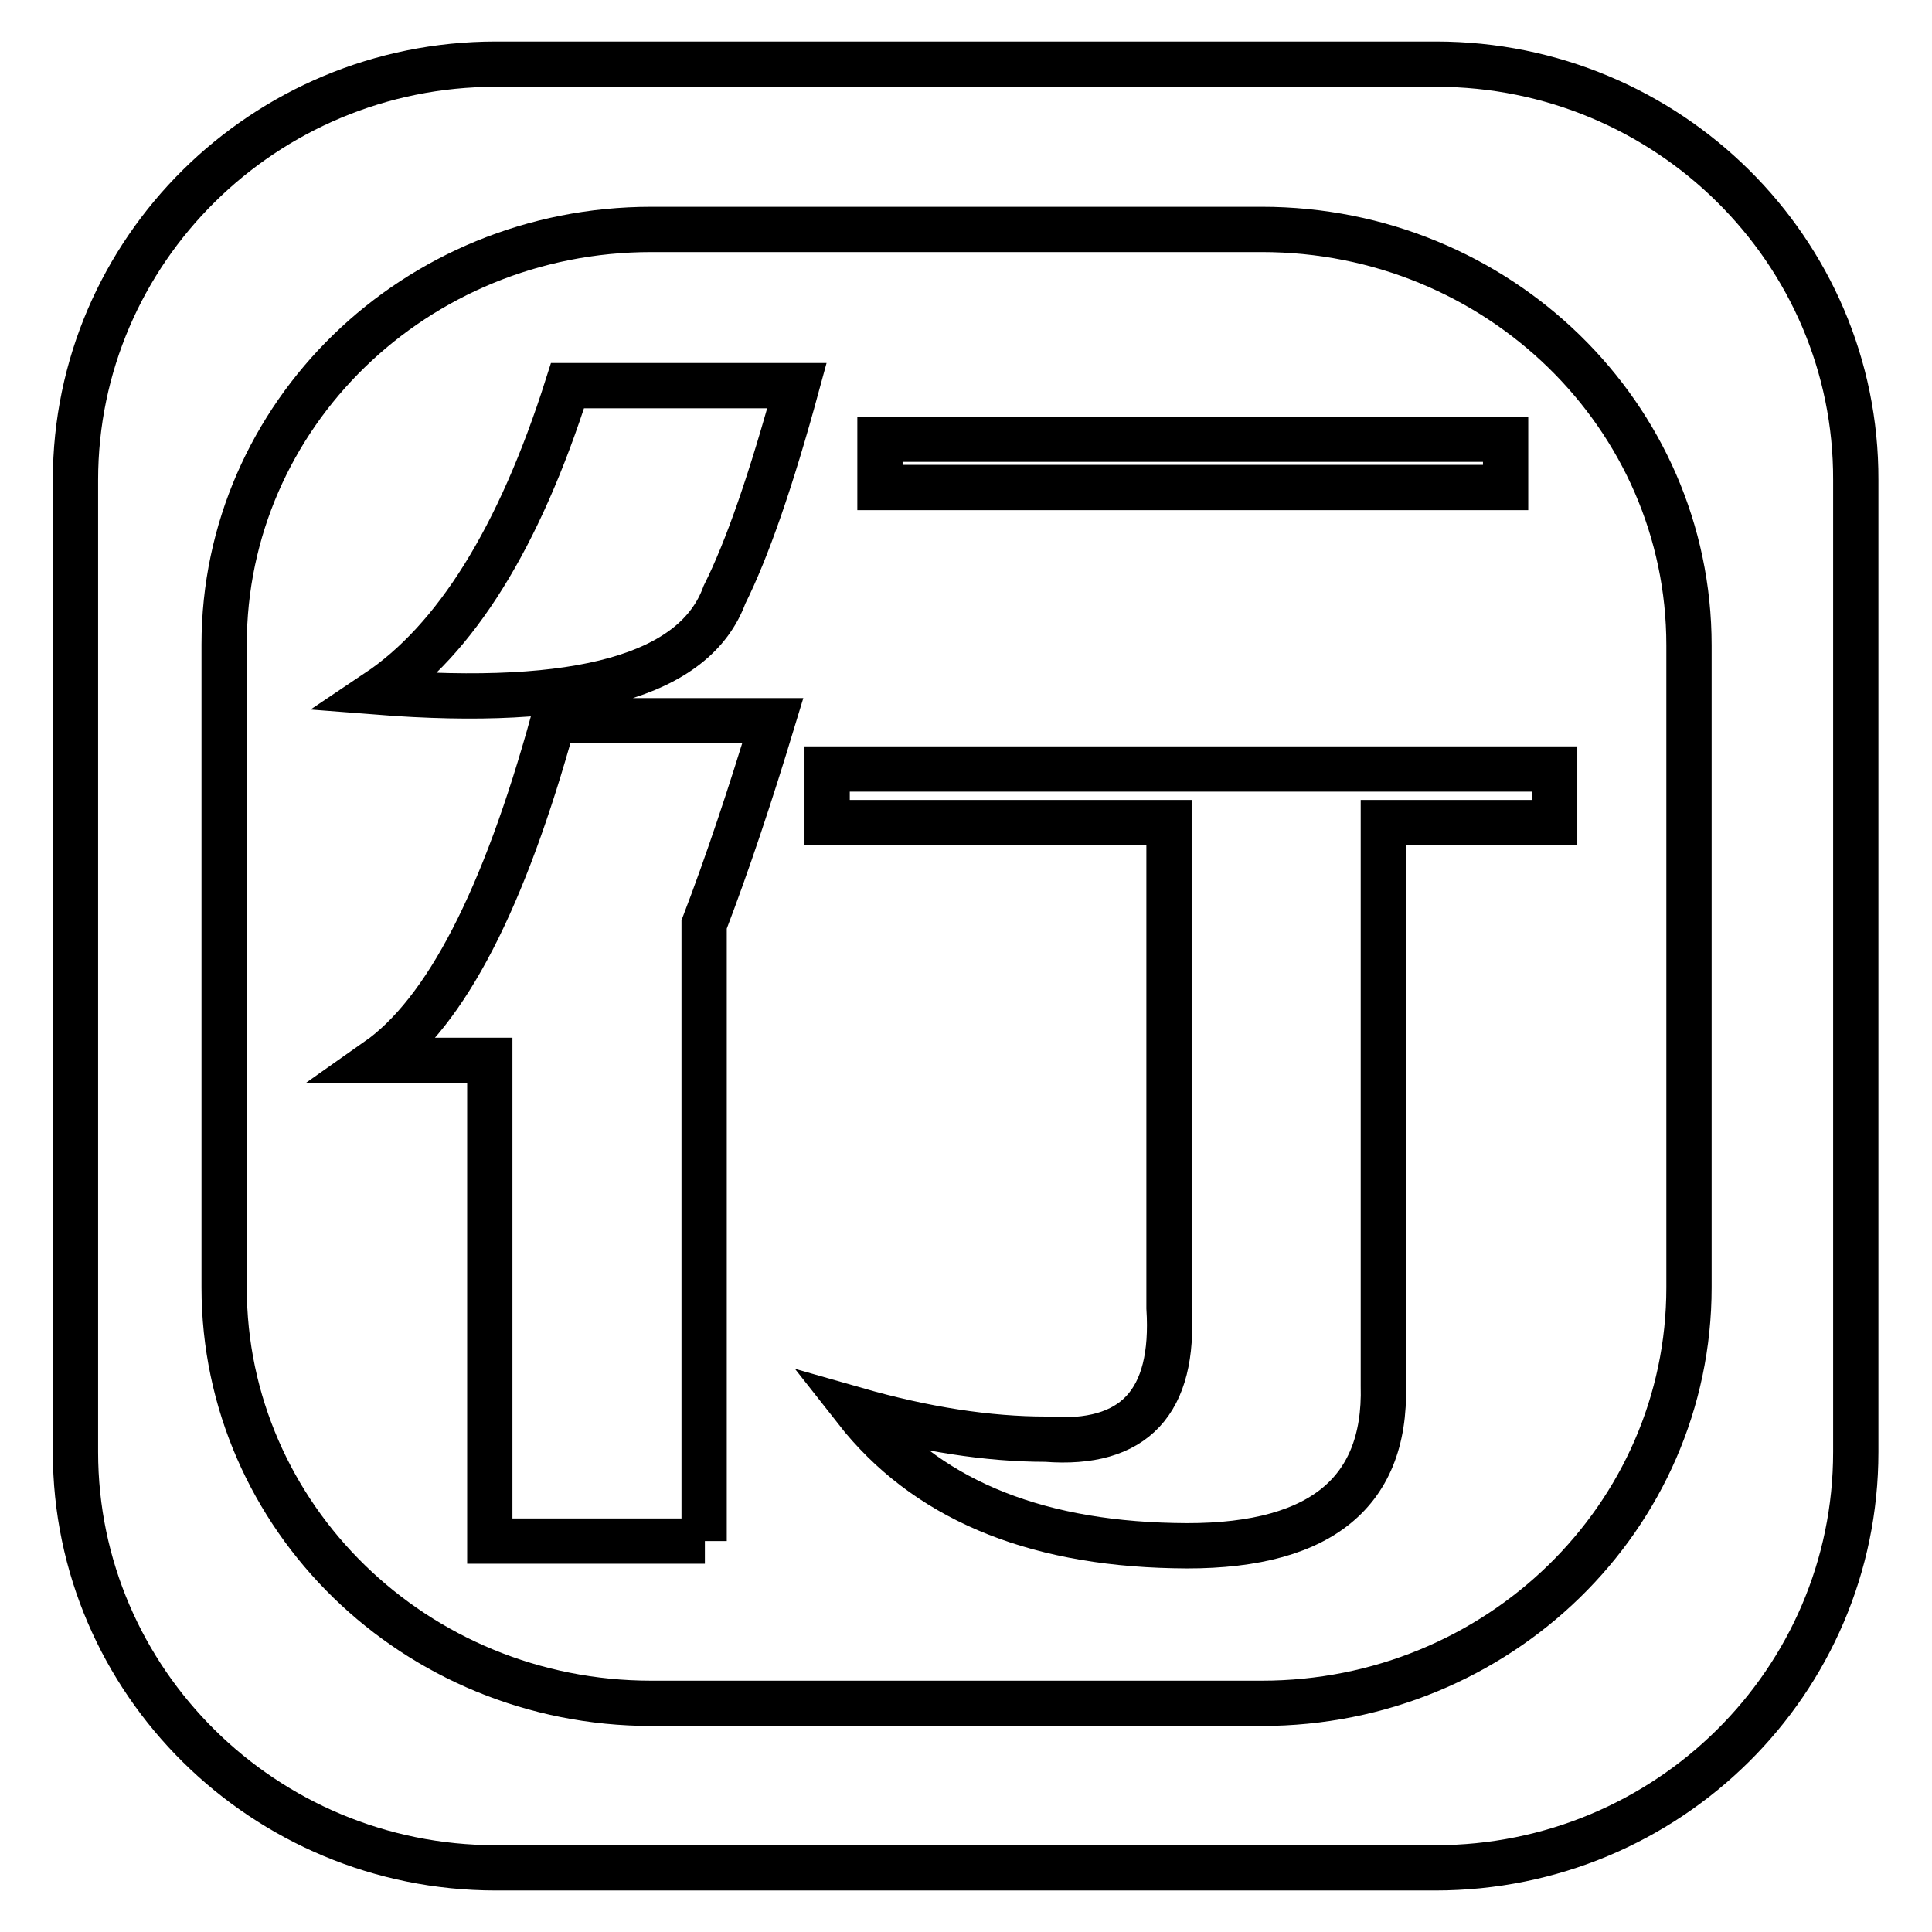
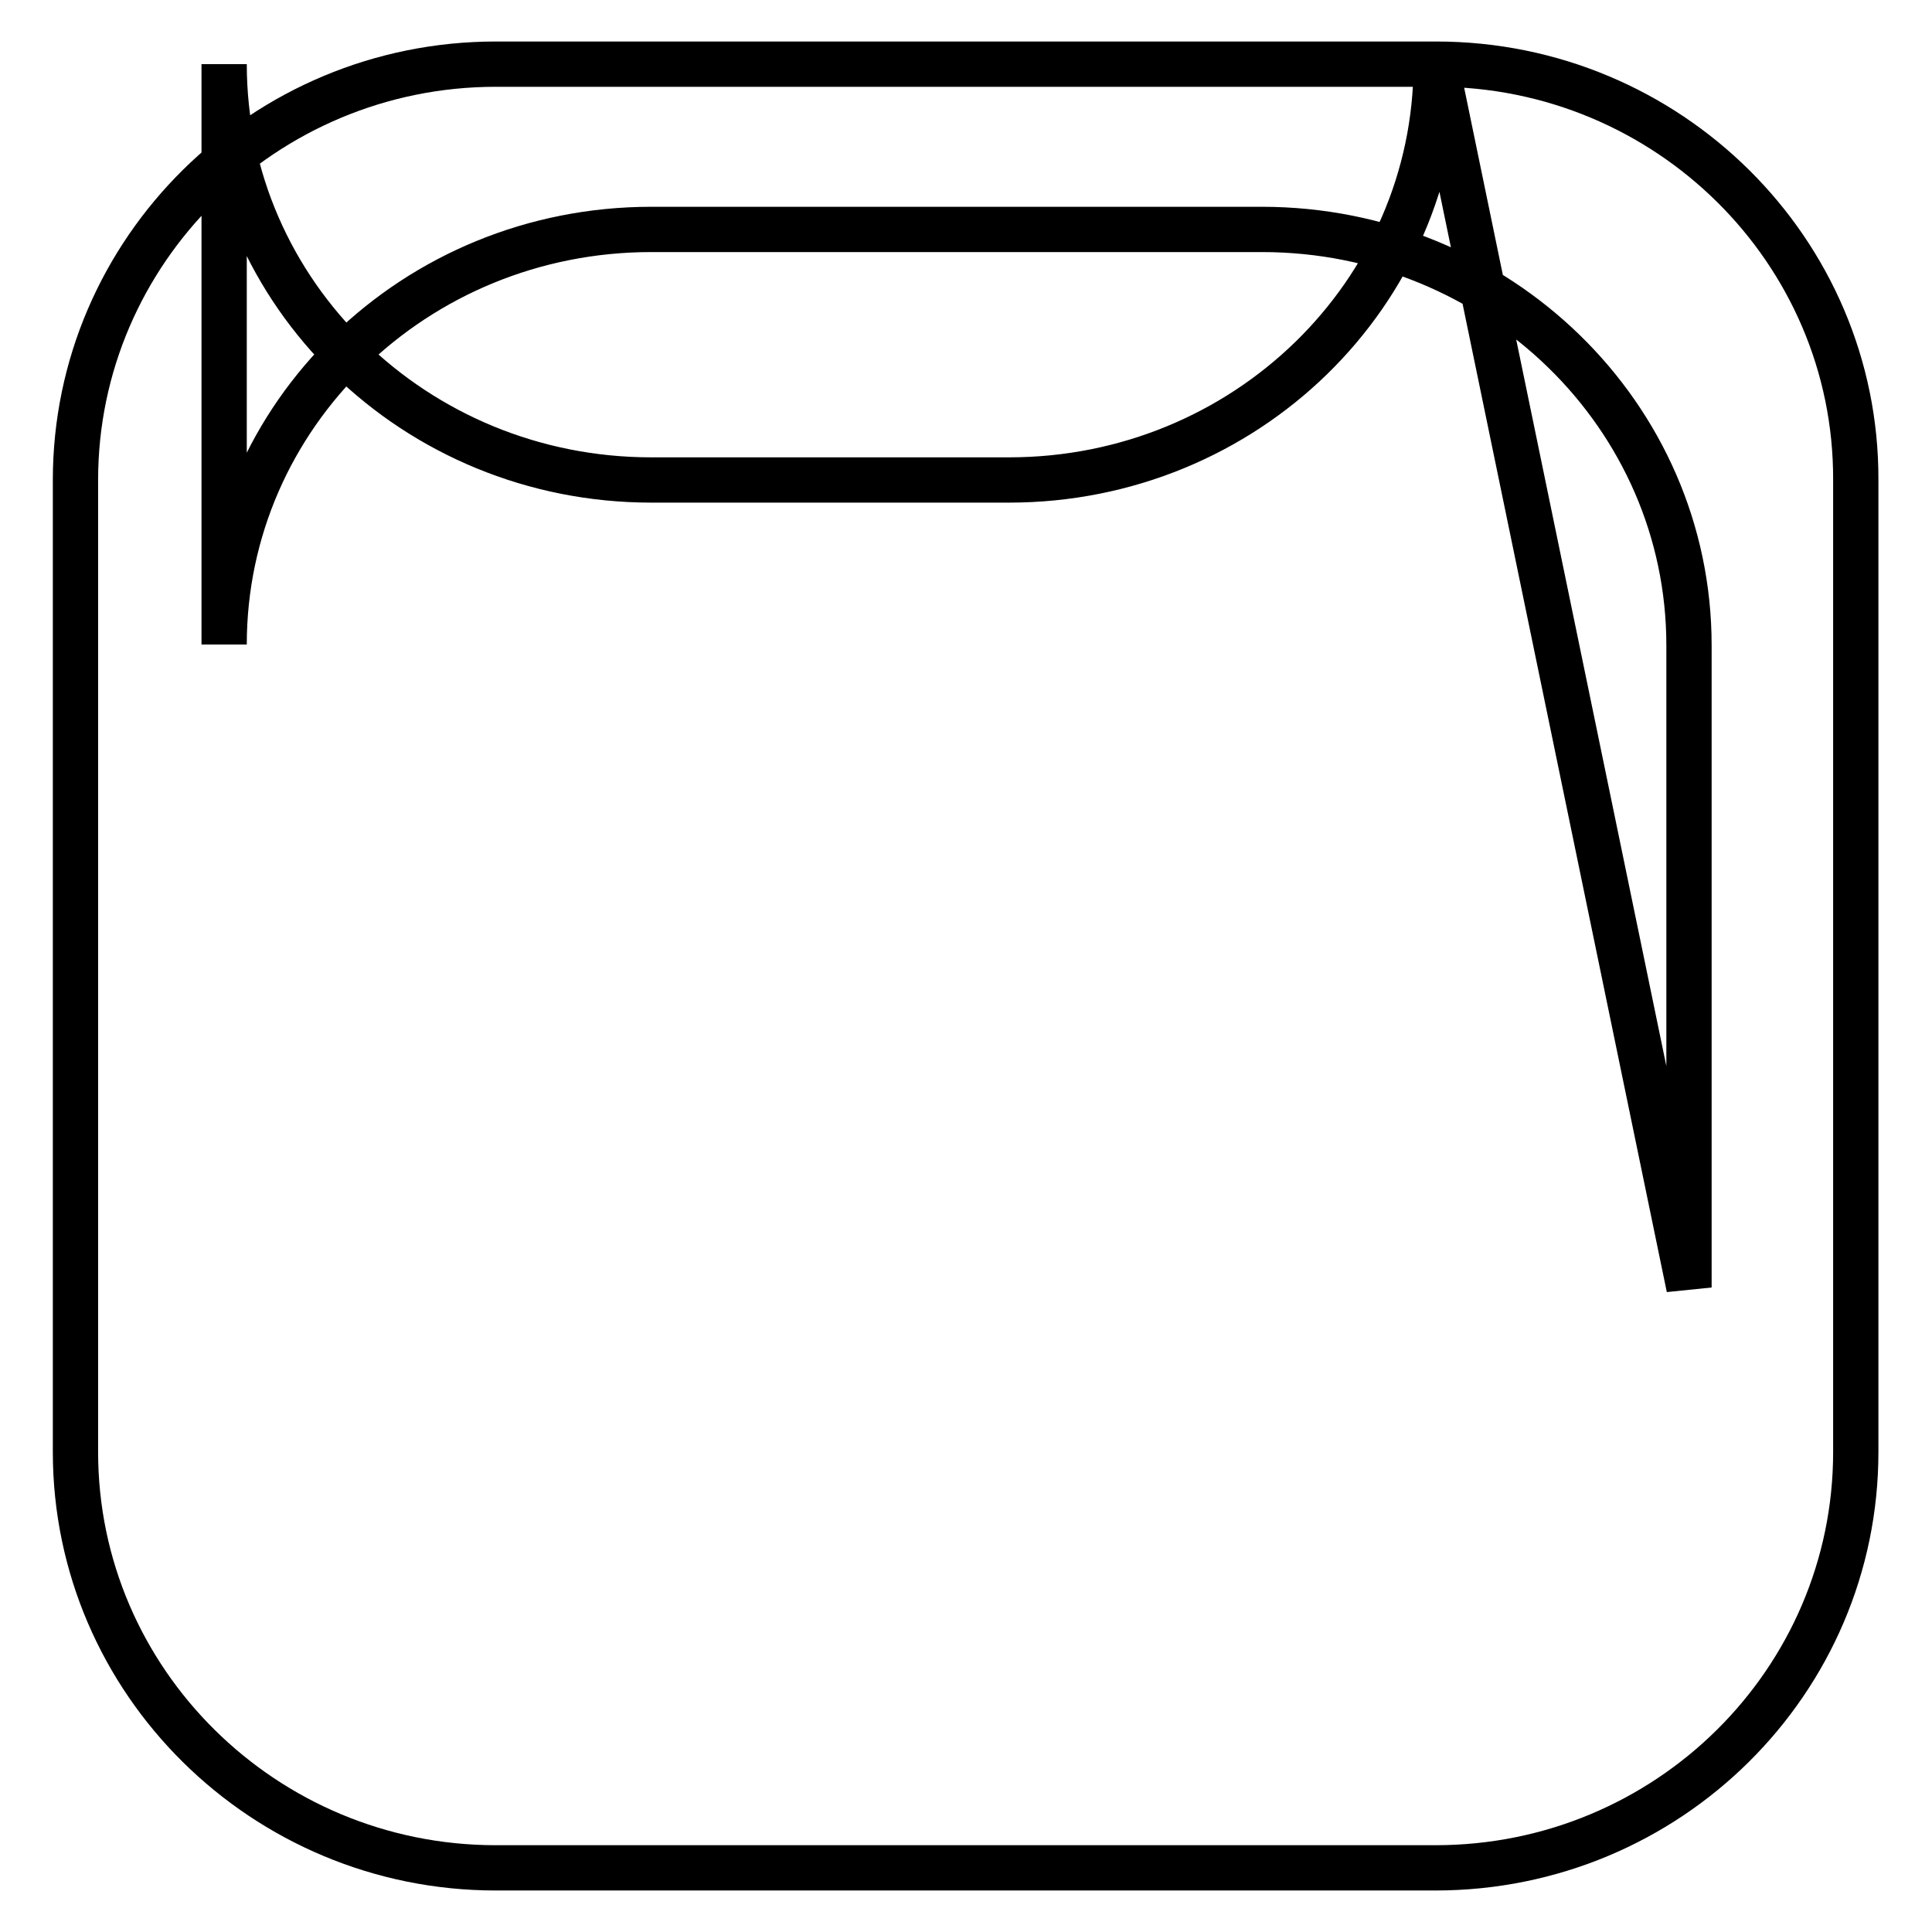
<svg xmlns="http://www.w3.org/2000/svg" version="1.1" x="0px" y="0px" viewBox="0 0 256 256" enable-background="new 0 0 256 256" xml:space="preserve">
  <g>
-     <path stroke-width="6" fill-opacity="0" stroke="#000000" d="M190.3,8.5H65.7C35,8.5,10,33.2,10,63.6v128.8c0,30.4,25,55.1,55.7,55.1h124.5c30.8,0,55.7-24.7,55.7-55.1 V63.6C246,33.2,221,8.5,190.3,8.5z M223.8,170.6c0,30.4-25.3,55.1-56.6,55.1H86.3c-31.3,0-56.6-24.7-56.6-55.1V85.4 C29.7,55,55,30.4,86.3,30.4h80.9c31.3,0,56.6,24.7,56.6,55.1V170.6z" />
-     <path stroke-width="6" fill-opacity="0" stroke="#000000" d="M75.2,51.1h30.4C102.2,63.6,99,72.8,96,78.8c-3.9,10.7-19.2,15-46,12.9C60.3,84.8,68.8,71.3,75.2,51.1z  M93.4,204.2H64.9v-63.7c-4.3,0-9.3,0-14.9,0c9.1-6.4,16.8-21.4,23.3-45h29.1c-3,9.9-6,18.9-9.1,27V204.2L93.4,204.2z M154.9,173.3 V109h-45.3v-7.1H206v7.1h-22.7v74.6c0.4,14.6-8.9,21.7-27.8,21.2c-19-0.4-33-6.4-42.1-18c9.1,2.6,17.5,3.9,25.2,3.9 C150.3,191.6,155.7,185.8,154.9,173.3z M199.5,64.6h-82.9v-6.4h82.9V64.6z" />
+     <path stroke-width="6" fill-opacity="0" stroke="#000000" d="M190.3,8.5H65.7C35,8.5,10,33.2,10,63.6v128.8c0,30.4,25,55.1,55.7,55.1h124.5c30.8,0,55.7-24.7,55.7-55.1 V63.6C246,33.2,221,8.5,190.3,8.5z c0,30.4-25.3,55.1-56.6,55.1H86.3c-31.3,0-56.6-24.7-56.6-55.1V85.4 C29.7,55,55,30.4,86.3,30.4h80.9c31.3,0,56.6,24.7,56.6,55.1V170.6z" />
  </g>
</svg>